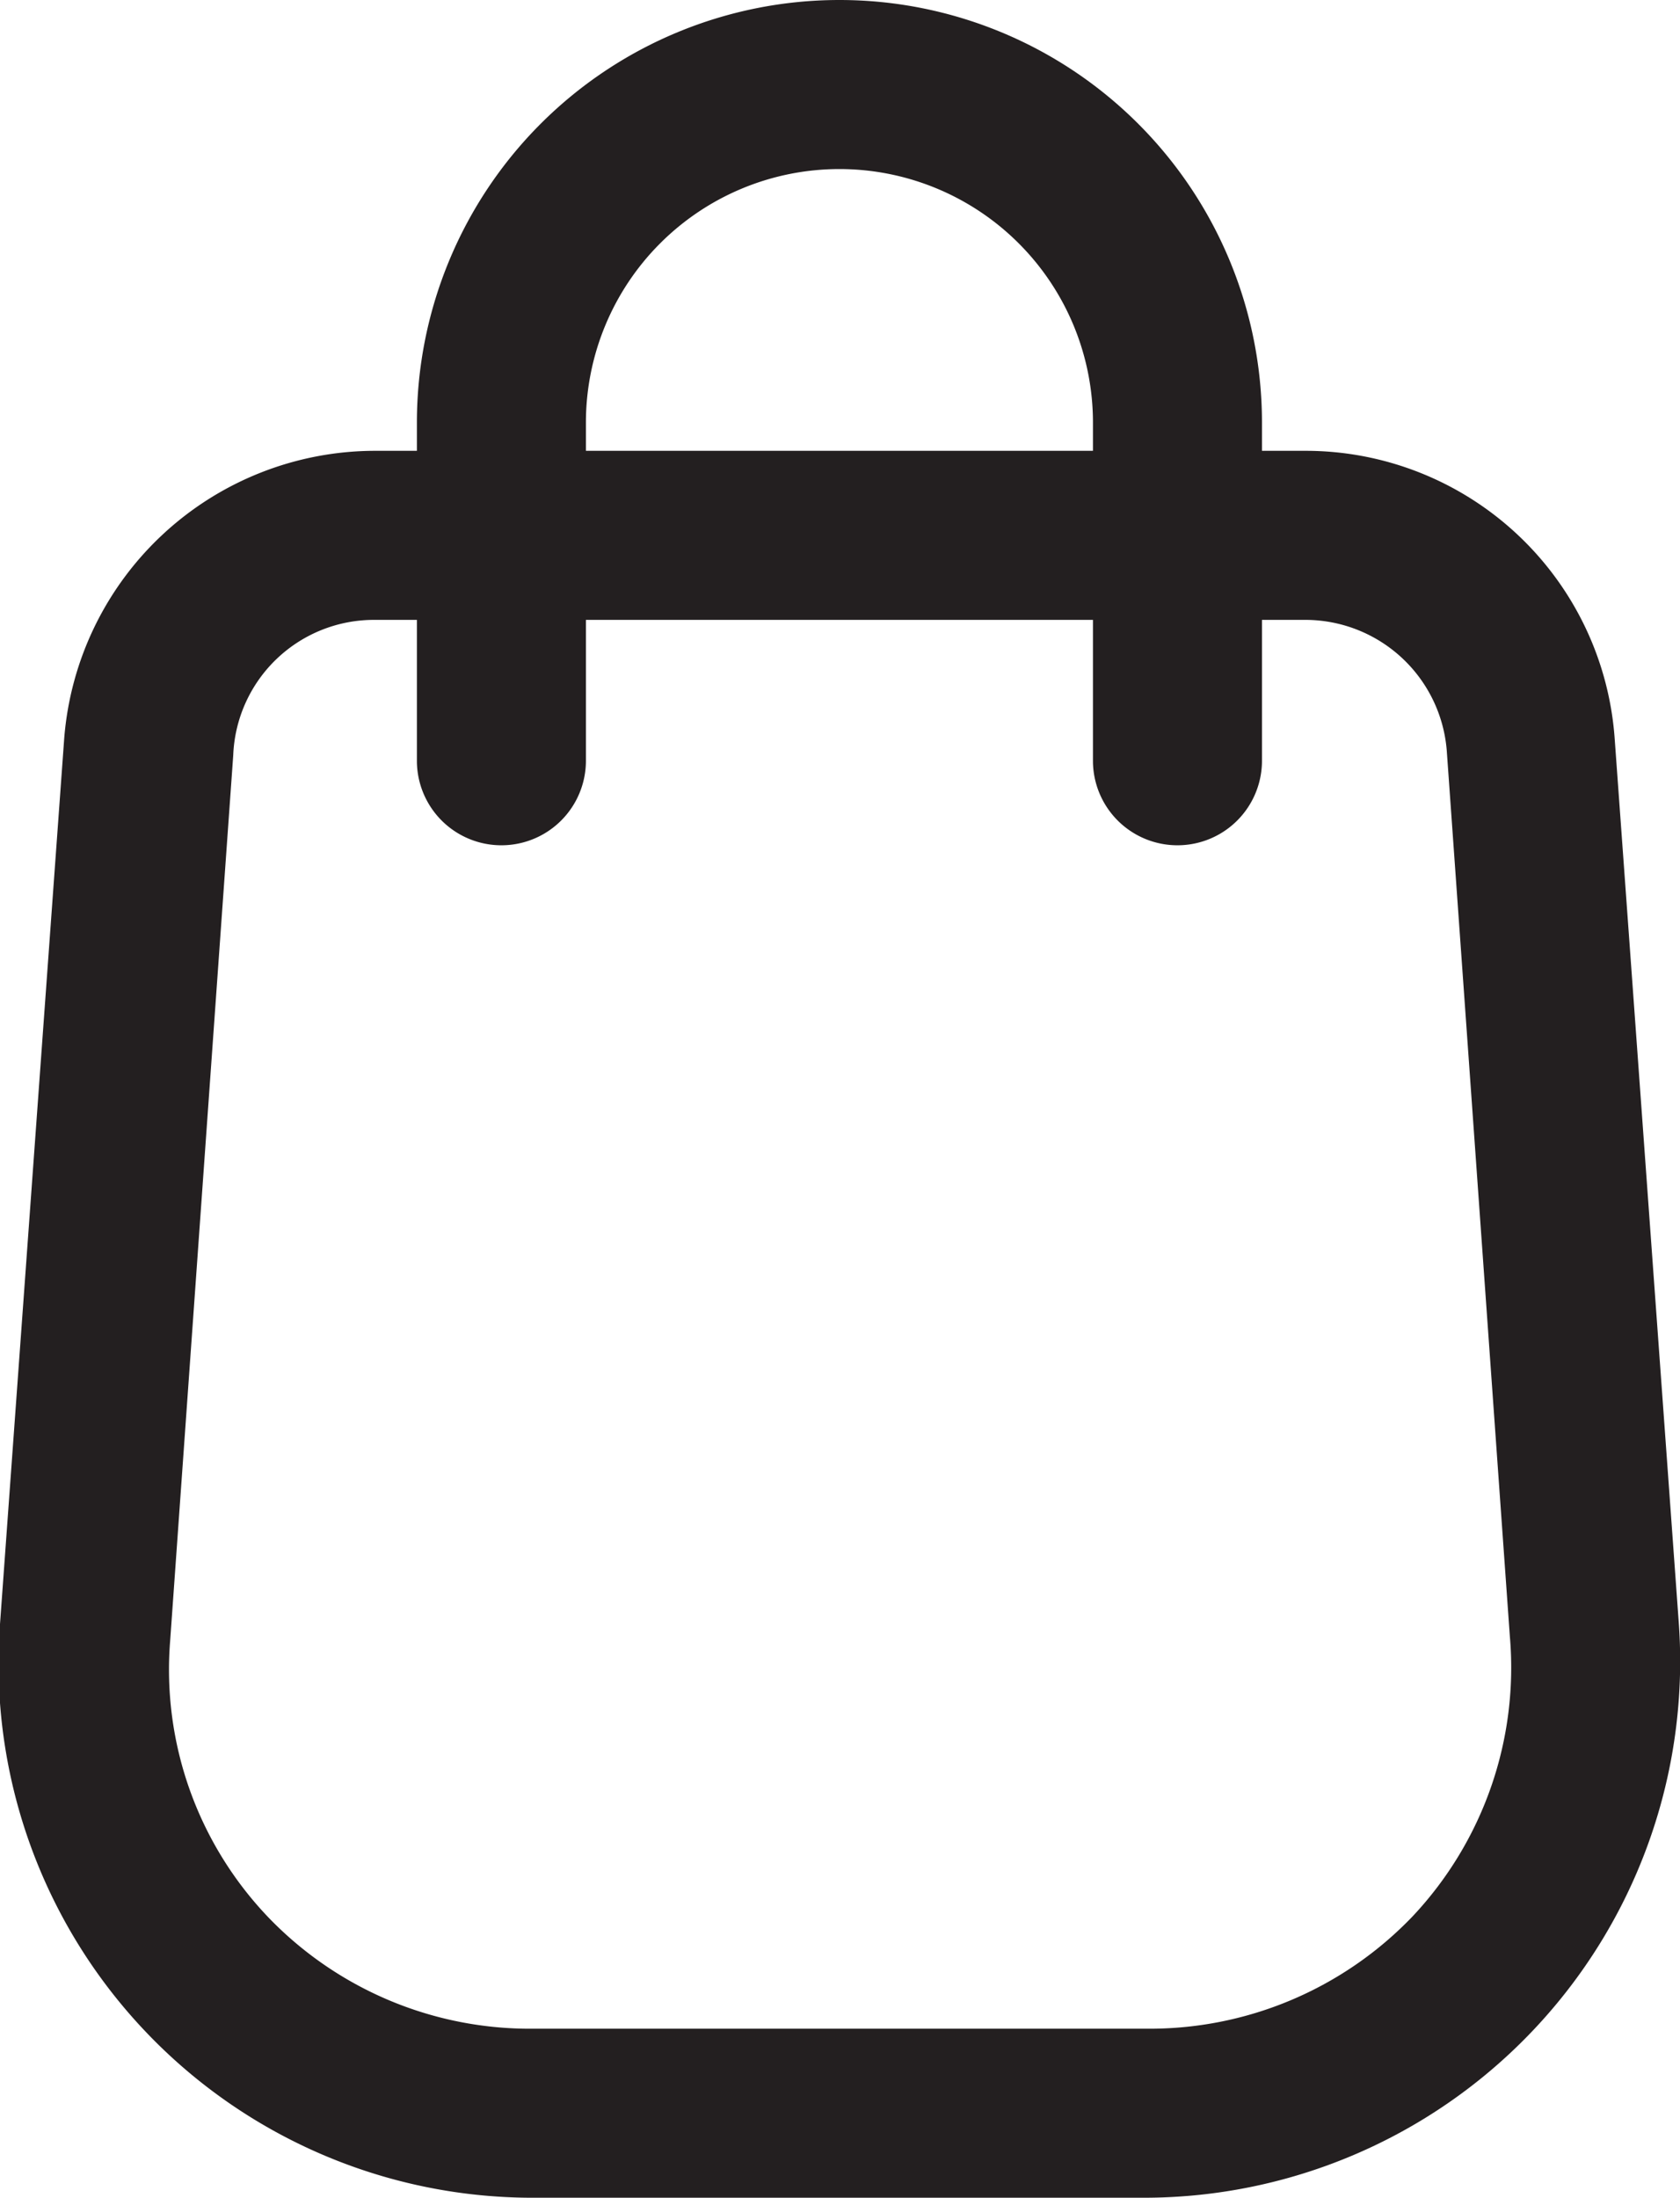
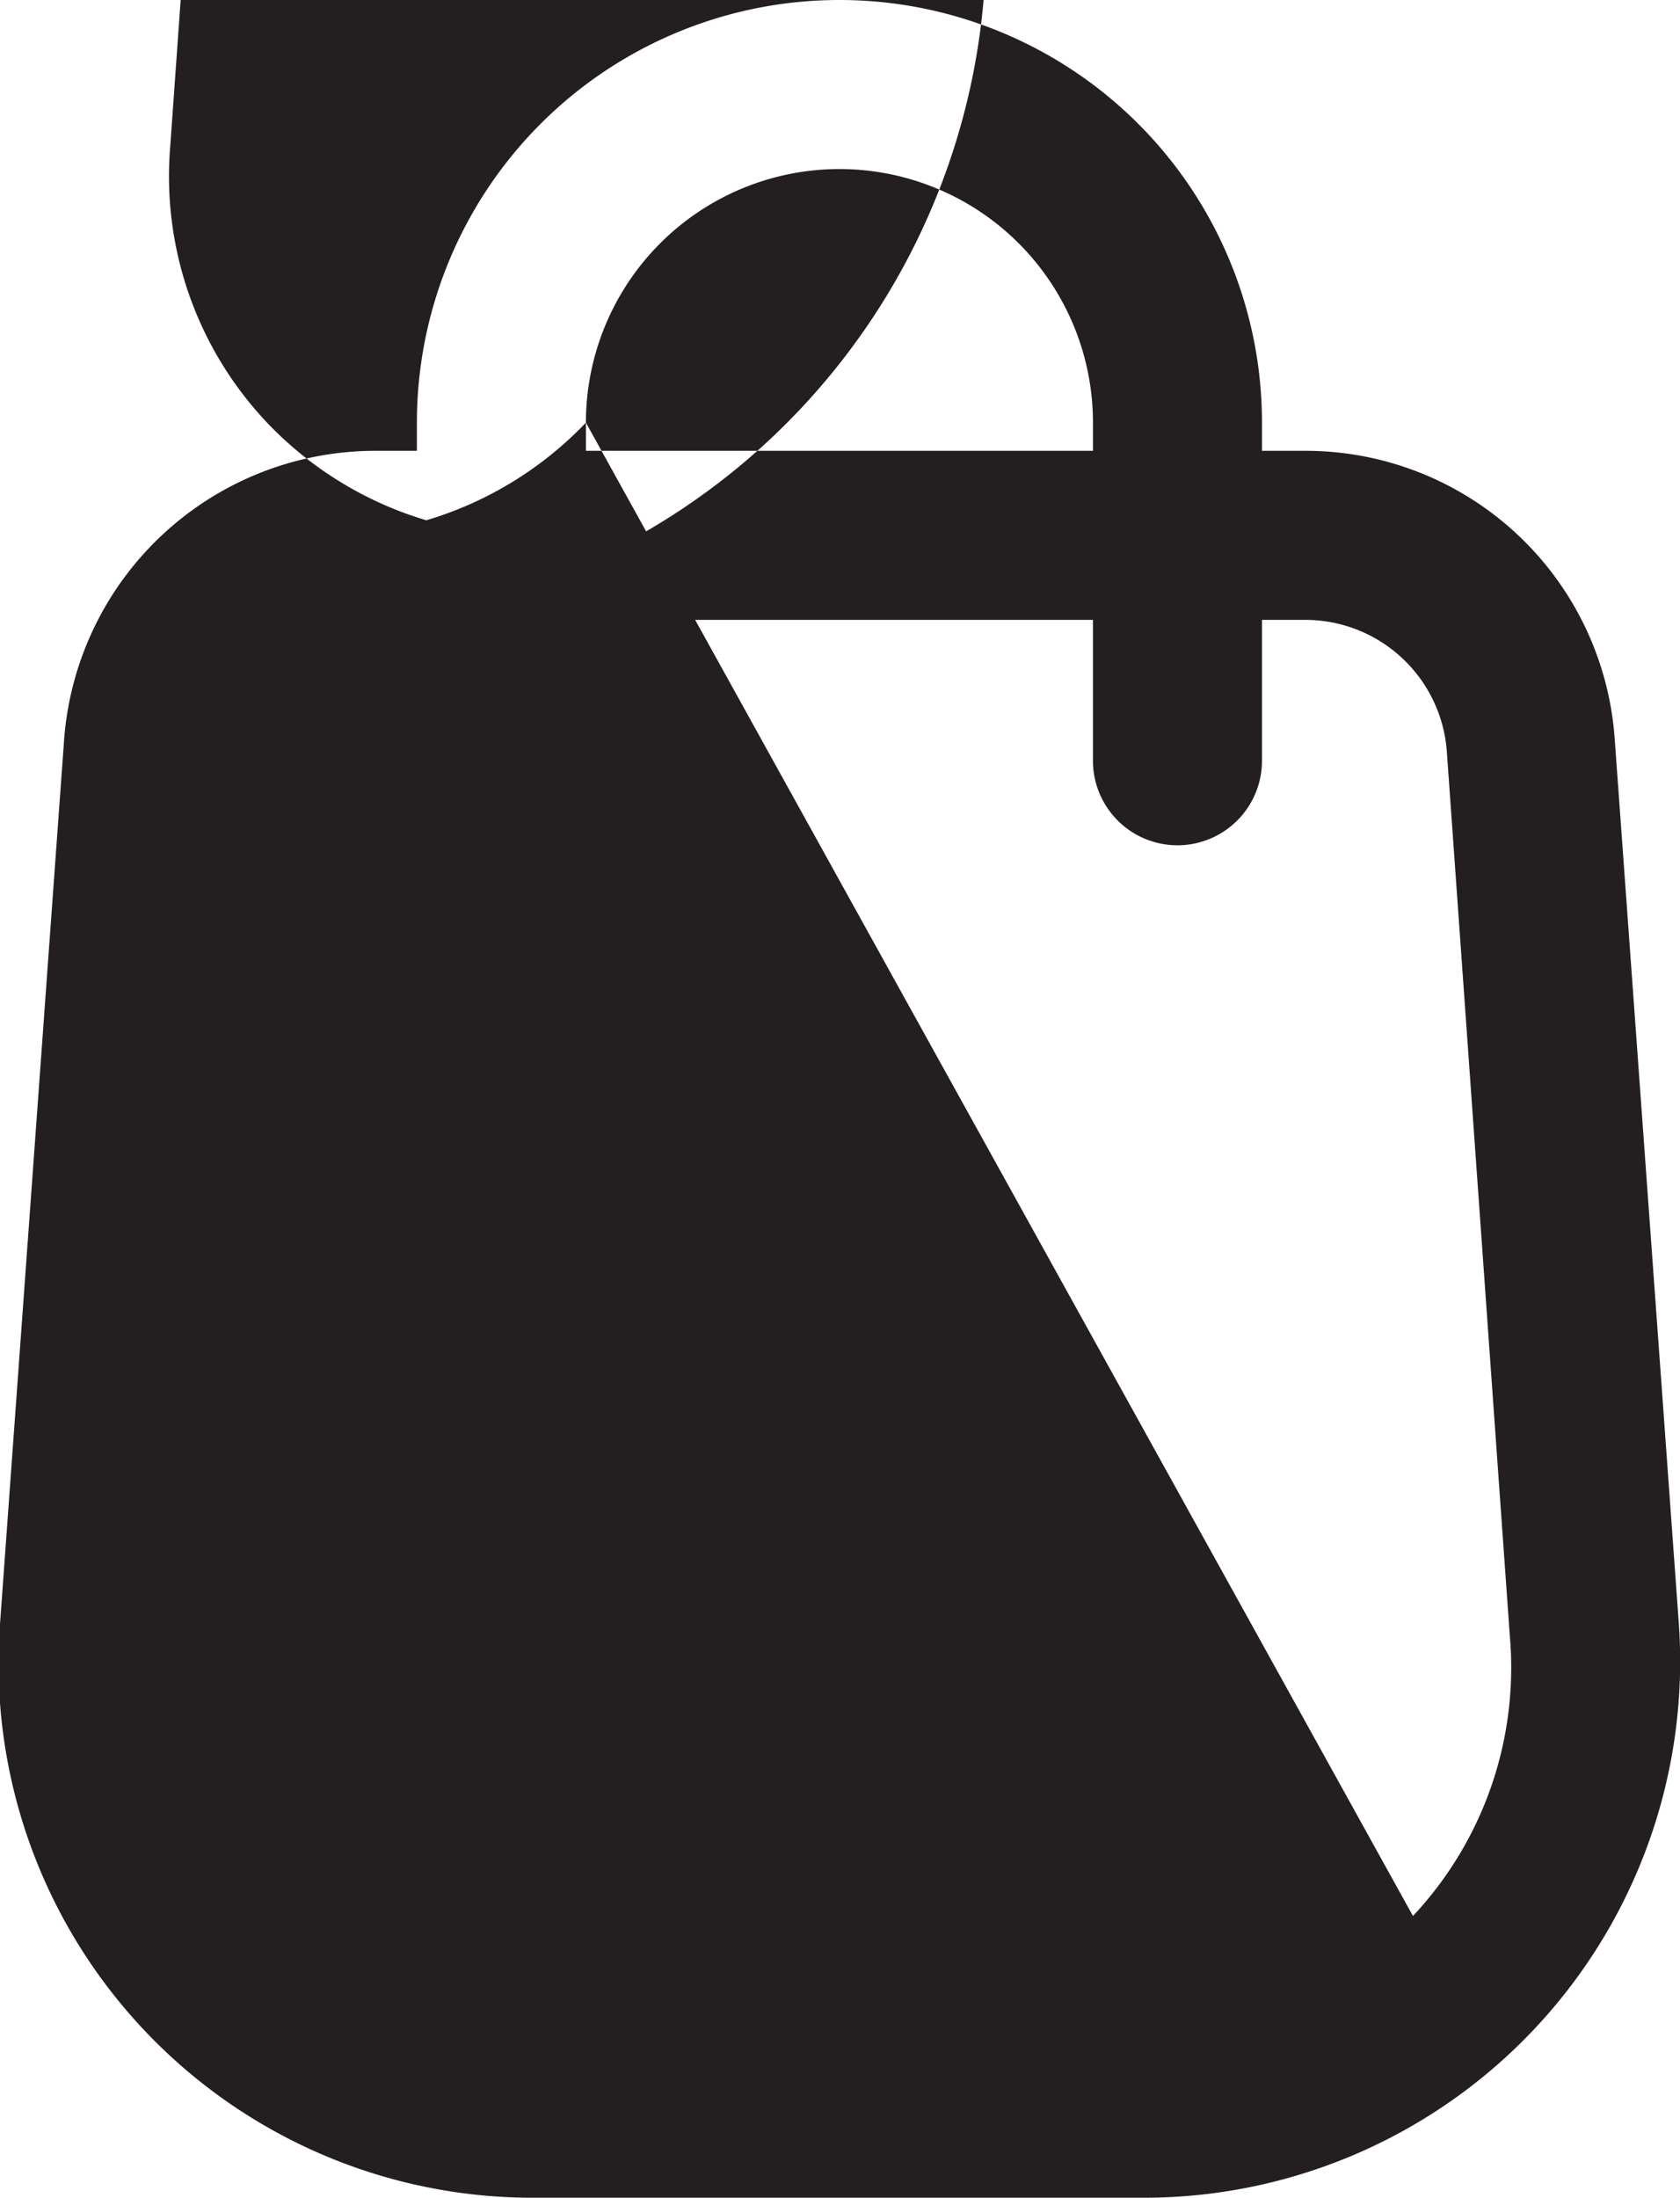
<svg xmlns="http://www.w3.org/2000/svg" viewBox="0 0 14.91 19.5">
  <defs>
    <style>.cls-1{fill:#231f20;}</style>
  </defs>
  <g id="Layer_2" data-name="Layer 2">
    <g id="plastic_bag" data-name="plastic bag">
-       <path class="cls-1" d="M14.33,6.55A2.75,2.75,0,0,0,11.59,4H11.2V3.75a3.75,3.75,0,1,0-7.5,0V4H3.32A2.77,2.77,0,0,0,.57,6.55L0,14.41A4.74,4.74,0,0,0,4.75,19.5h5.41a4.76,4.76,0,0,0,4.74-5.09ZM5.2,3.75a2.25,2.25,0,1,1,4.5,0V4H5.2ZM12.54,17a3.23,3.23,0,0,1-2.38,1H4.75a3.22,3.22,0,0,1-2.38-1,3.18,3.18,0,0,1-.86-2.44l.56-7.86A1.25,1.25,0,0,1,3.32,5.5H3.7V6.75a.75.75,0,0,0,1.5,0V5.5H9.7V6.75a.75.75,0,0,0,1.5,0V5.5h.39a1.26,1.26,0,0,1,1.25,1.16l.56,7.86A3.22,3.22,0,0,1,12.54,17Z" />
+       <path class="cls-1" d="M14.33,6.55A2.75,2.75,0,0,0,11.59,4H11.2V3.75a3.75,3.75,0,1,0-7.5,0V4H3.32A2.77,2.77,0,0,0,.57,6.55L0,14.41A4.74,4.74,0,0,0,4.75,19.5h5.41a4.76,4.76,0,0,0,4.74-5.09ZM5.2,3.75a2.25,2.25,0,1,1,4.5,0V4H5.2Za3.23,3.23,0,0,1-2.38,1H4.75a3.22,3.22,0,0,1-2.38-1,3.18,3.18,0,0,1-.86-2.44l.56-7.86A1.25,1.25,0,0,1,3.32,5.5H3.7V6.75a.75.75,0,0,0,1.5,0V5.5H9.7V6.75a.75.75,0,0,0,1.5,0V5.5h.39a1.26,1.26,0,0,1,1.25,1.16l.56,7.86A3.22,3.22,0,0,1,12.54,17Z" />
    </g>
  </g>
</svg>